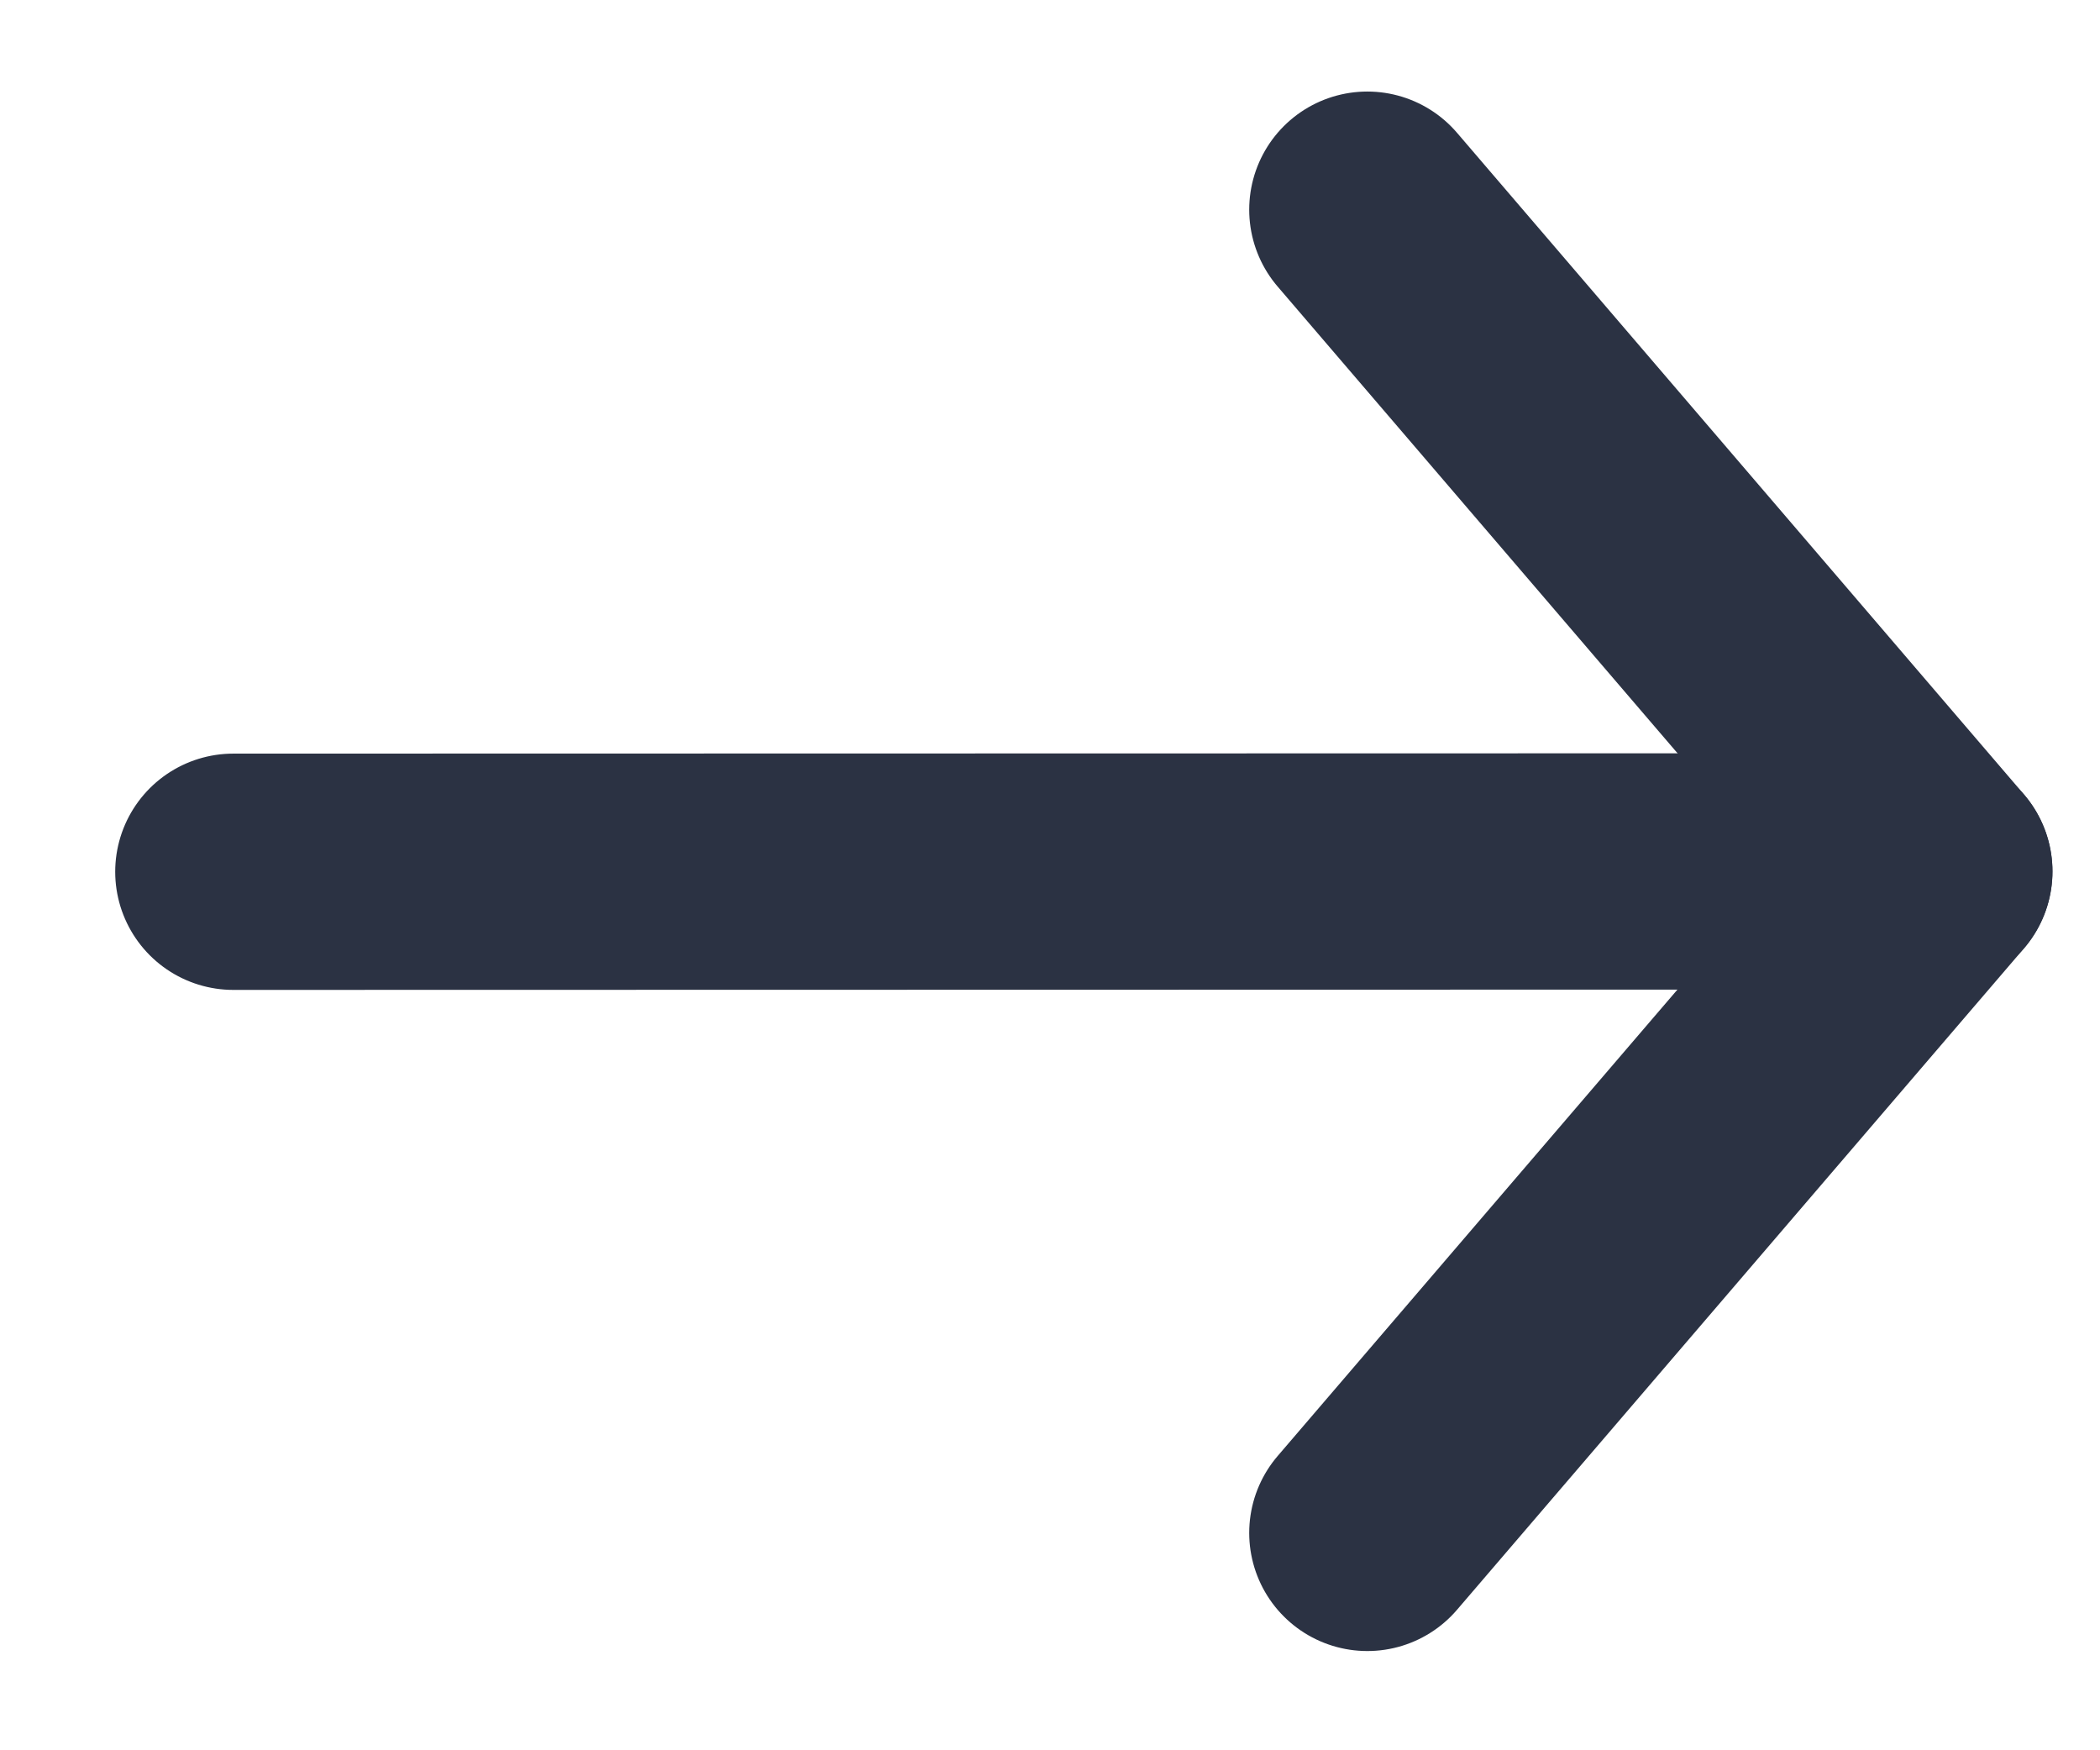
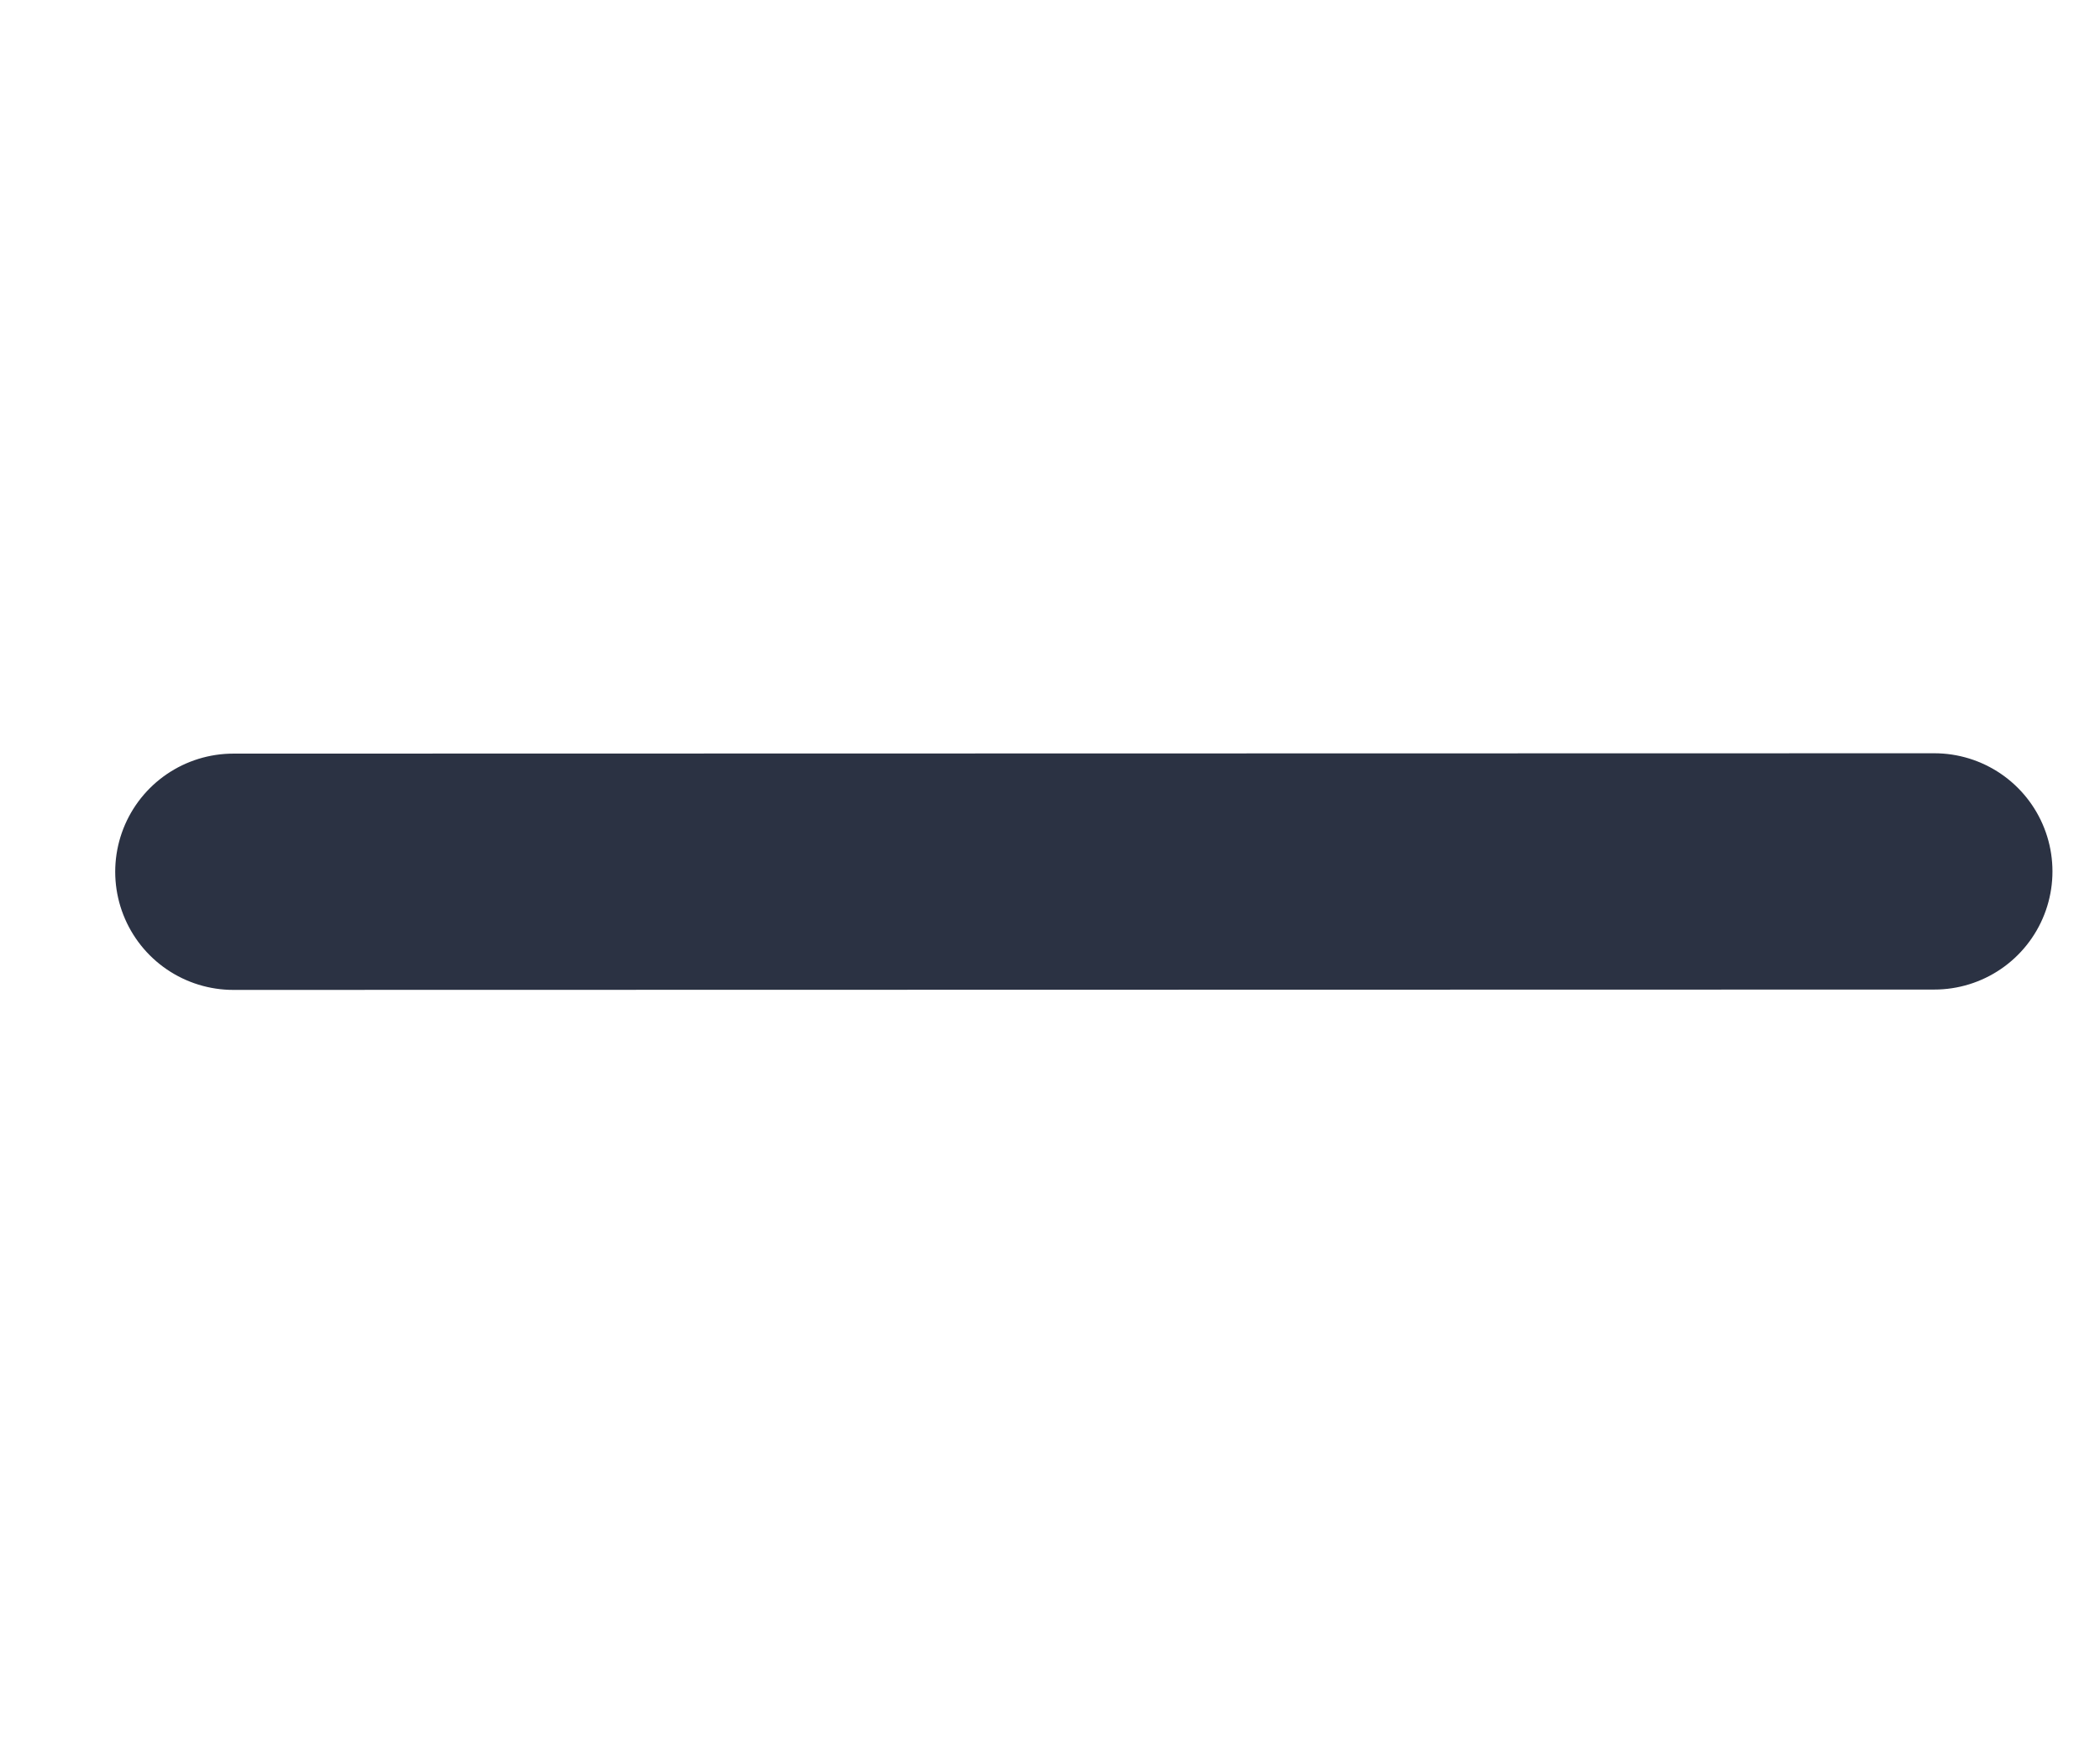
<svg xmlns="http://www.w3.org/2000/svg" width="18px" height="15px" viewBox="0 0 18 15" version="1.1">
  <title>keyboard-arrow-right</title>
  <g id="Design" stroke="none" stroke-width="1" fill="none" fill-rule="evenodd" stroke-linecap="round" stroke-linejoin="round">
    <g id="Hover-States" transform="translate(-227, -698)" stroke="#2B3243" stroke-width="2.025">
      <g id="Group-15" transform="translate(126, 691)">
        <g id="keyboard-arrow-right" transform="translate(103, 8)">
-           <polyline id="Path" points="9.72 0.797 14.58 6.468 9.72 12.137" />
          <line x1="14.58" y1="6.468" x2="0" y2="6.471" id="Path" />
        </g>
      </g>
    </g>
  </g>
</svg>